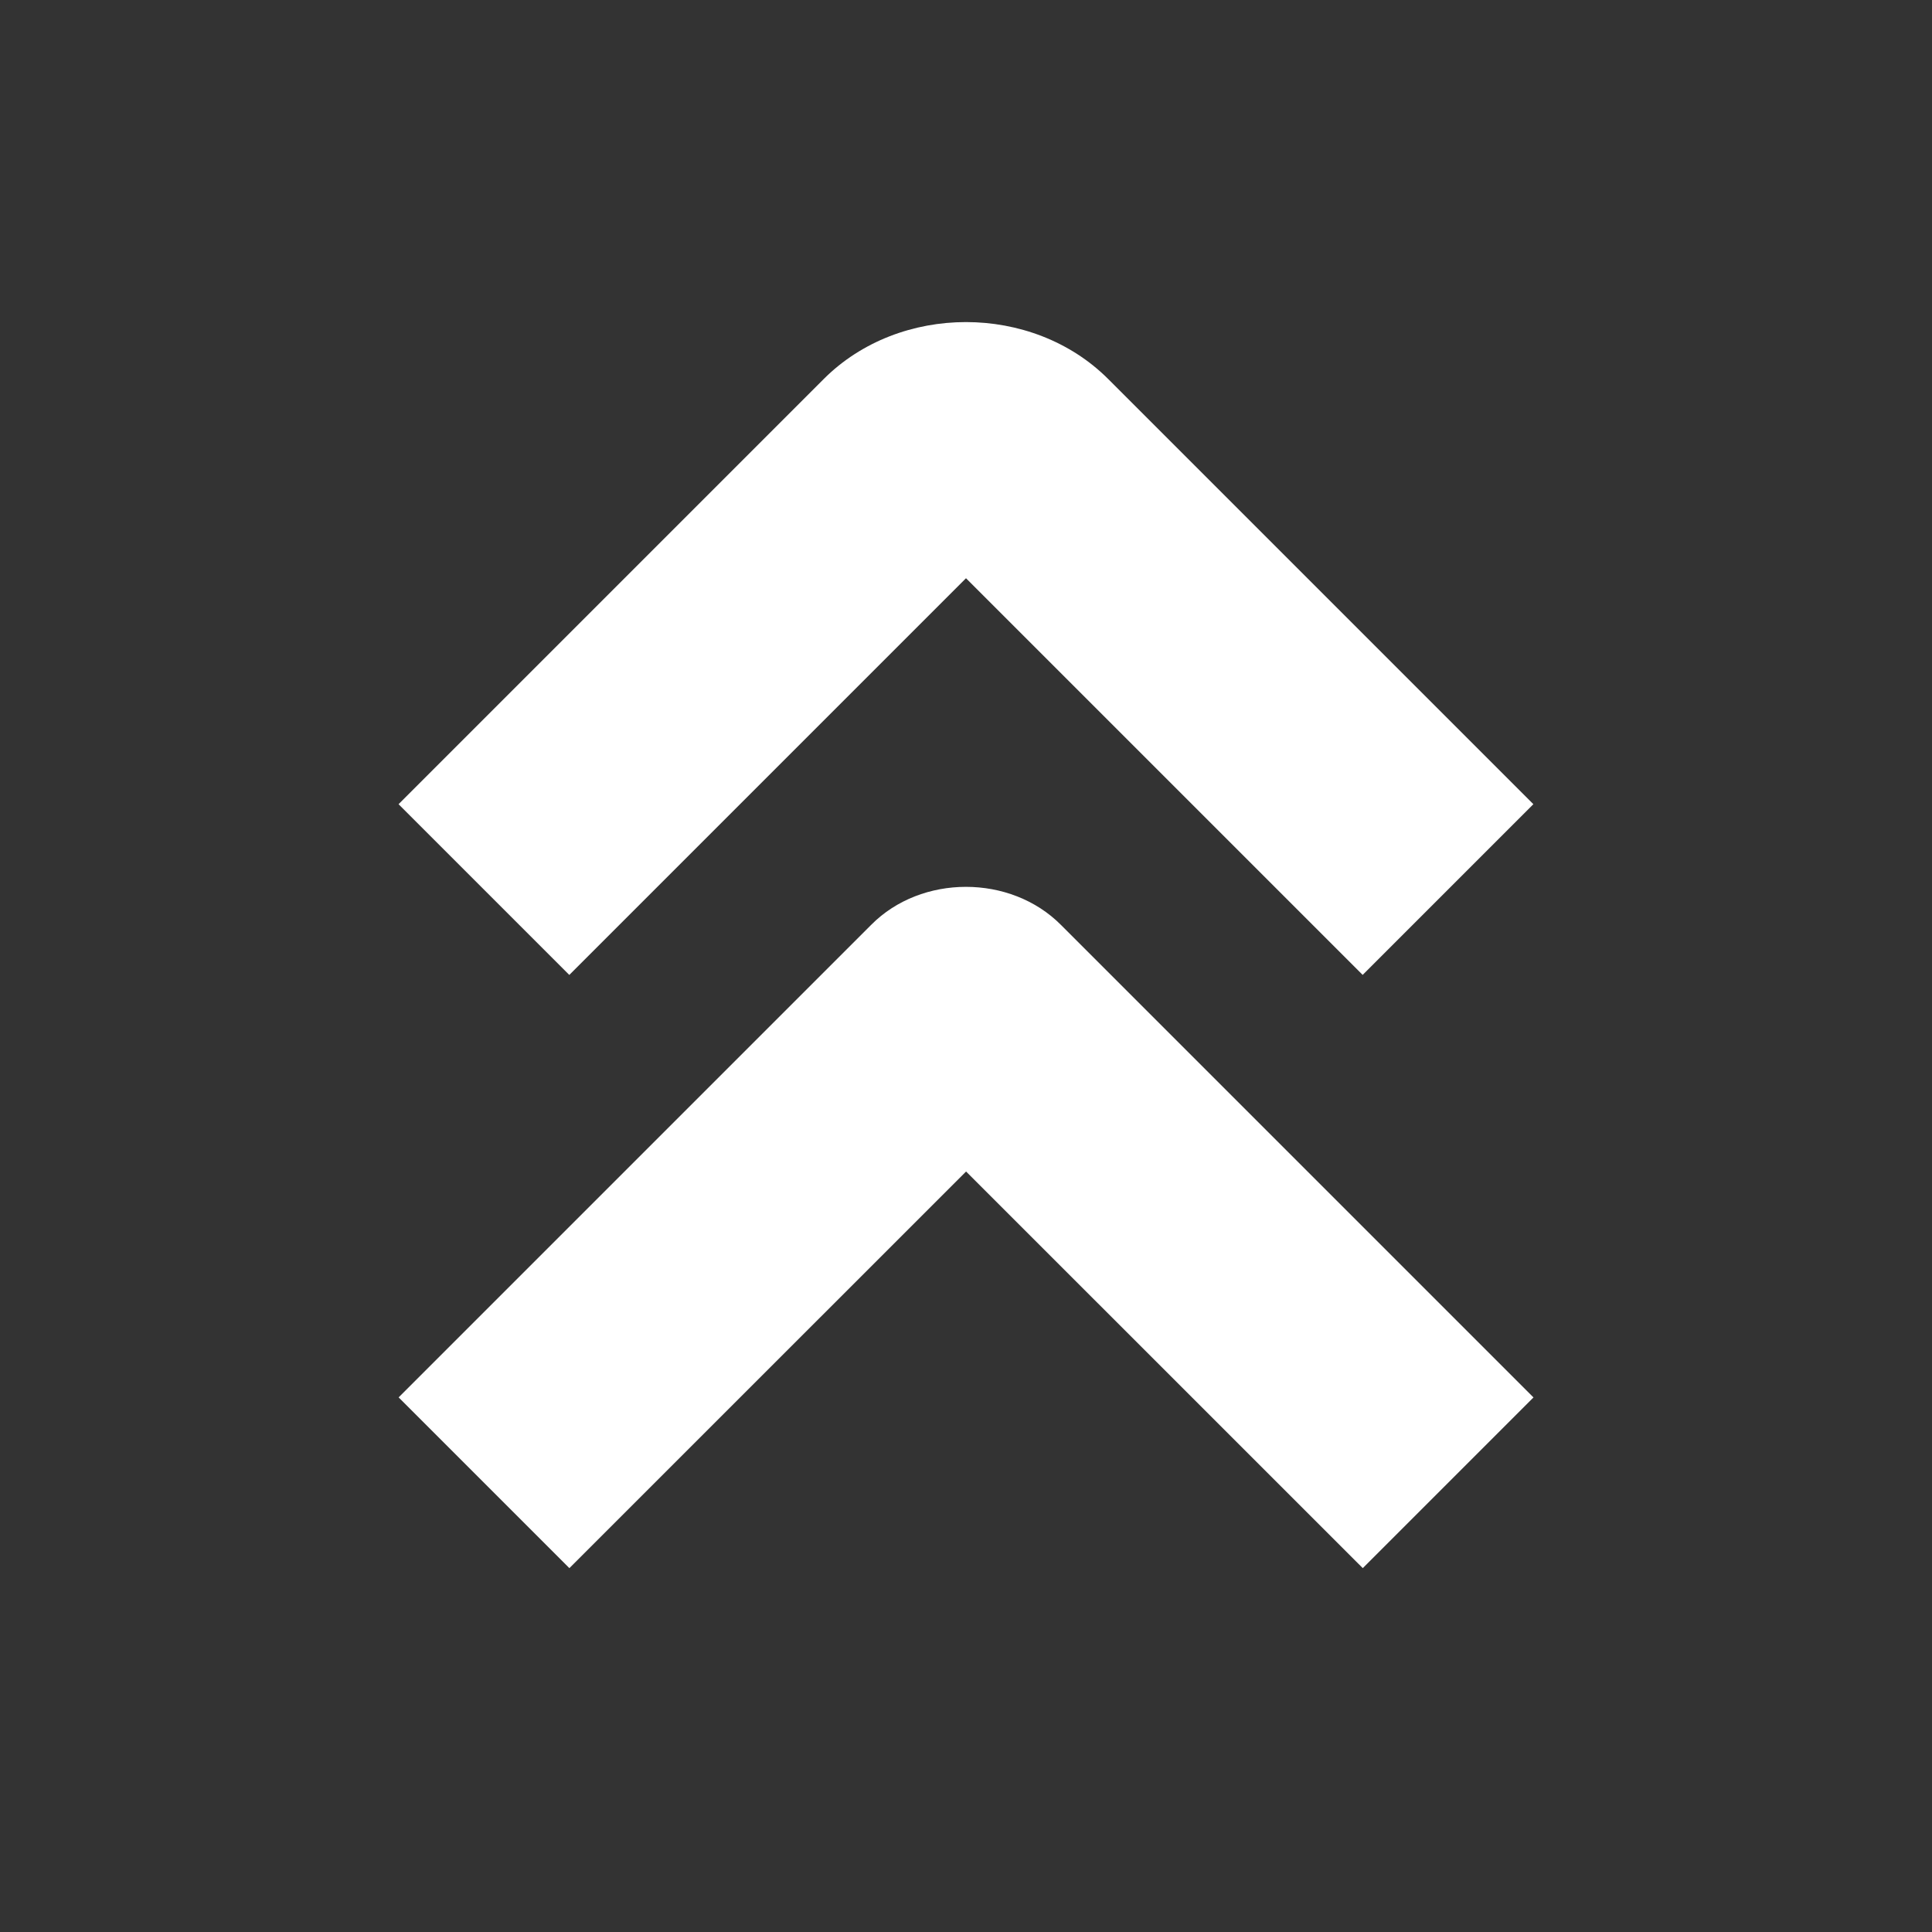
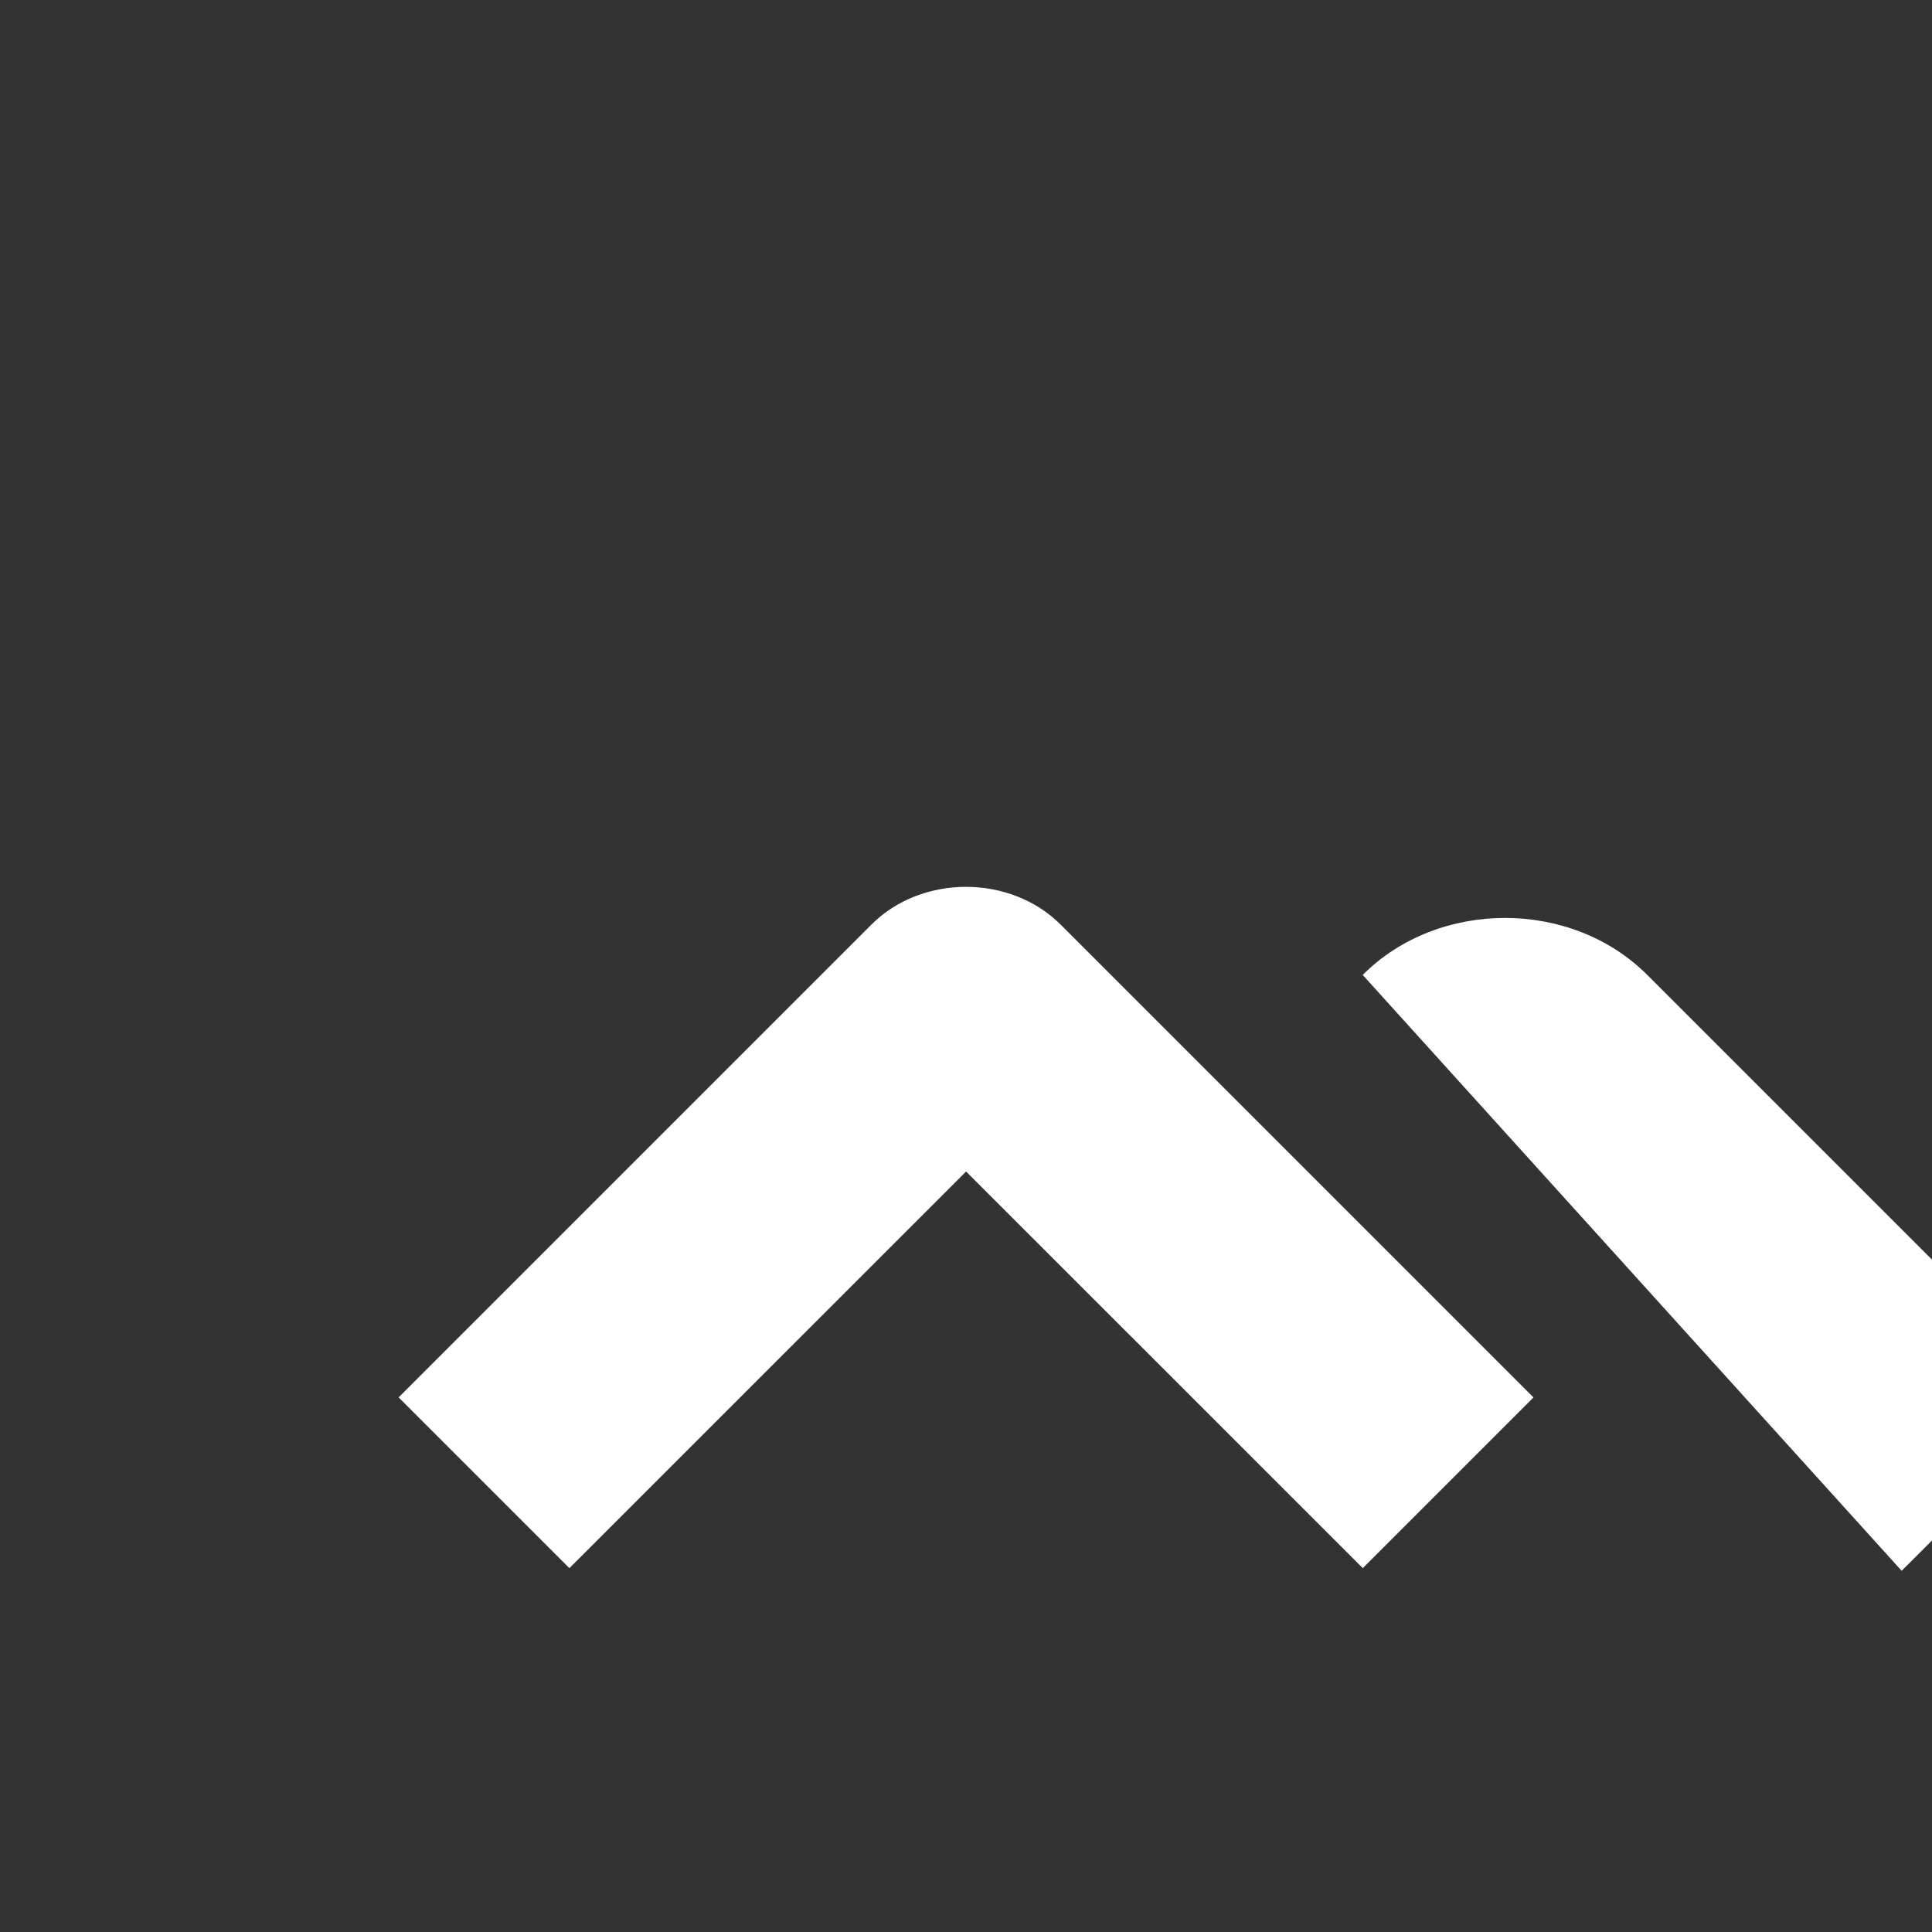
<svg xmlns="http://www.w3.org/2000/svg" data-name="Layer 1" viewBox="0 0 24 24" fill="#ffffff">
  <rect x="0" y="0" width="24" height="24" fill="#333333" stroke="none" />
-   <path d="M16.928,12.111l-4.928-4.928-4.928,4.928-2.121-2.121,5.281-5.281c.943-.944,2.592-.944,3.535,0l5.281,5.281-2.121,2.121Zm2.121,5.248l-5.867-5.867c-.629-.635-1.738-.631-2.359-.004l-5.871,5.871,2.121,2.121,4.928-4.927,4.928,4.927,2.121-2.121Zm-7.985-3.743l-.007-.007,.007,.007Zm1.877-.004l.007-.007-.007,.007Z" />
+   <path d="M16.928,12.111c.943-.944,2.592-.944,3.535,0l5.281,5.281-2.121,2.121Zm2.121,5.248l-5.867-5.867c-.629-.635-1.738-.631-2.359-.004l-5.871,5.871,2.121,2.121,4.928-4.927,4.928,4.927,2.121-2.121Zm-7.985-3.743l-.007-.007,.007,.007Zm1.877-.004l.007-.007-.007,.007Z" />
</svg>